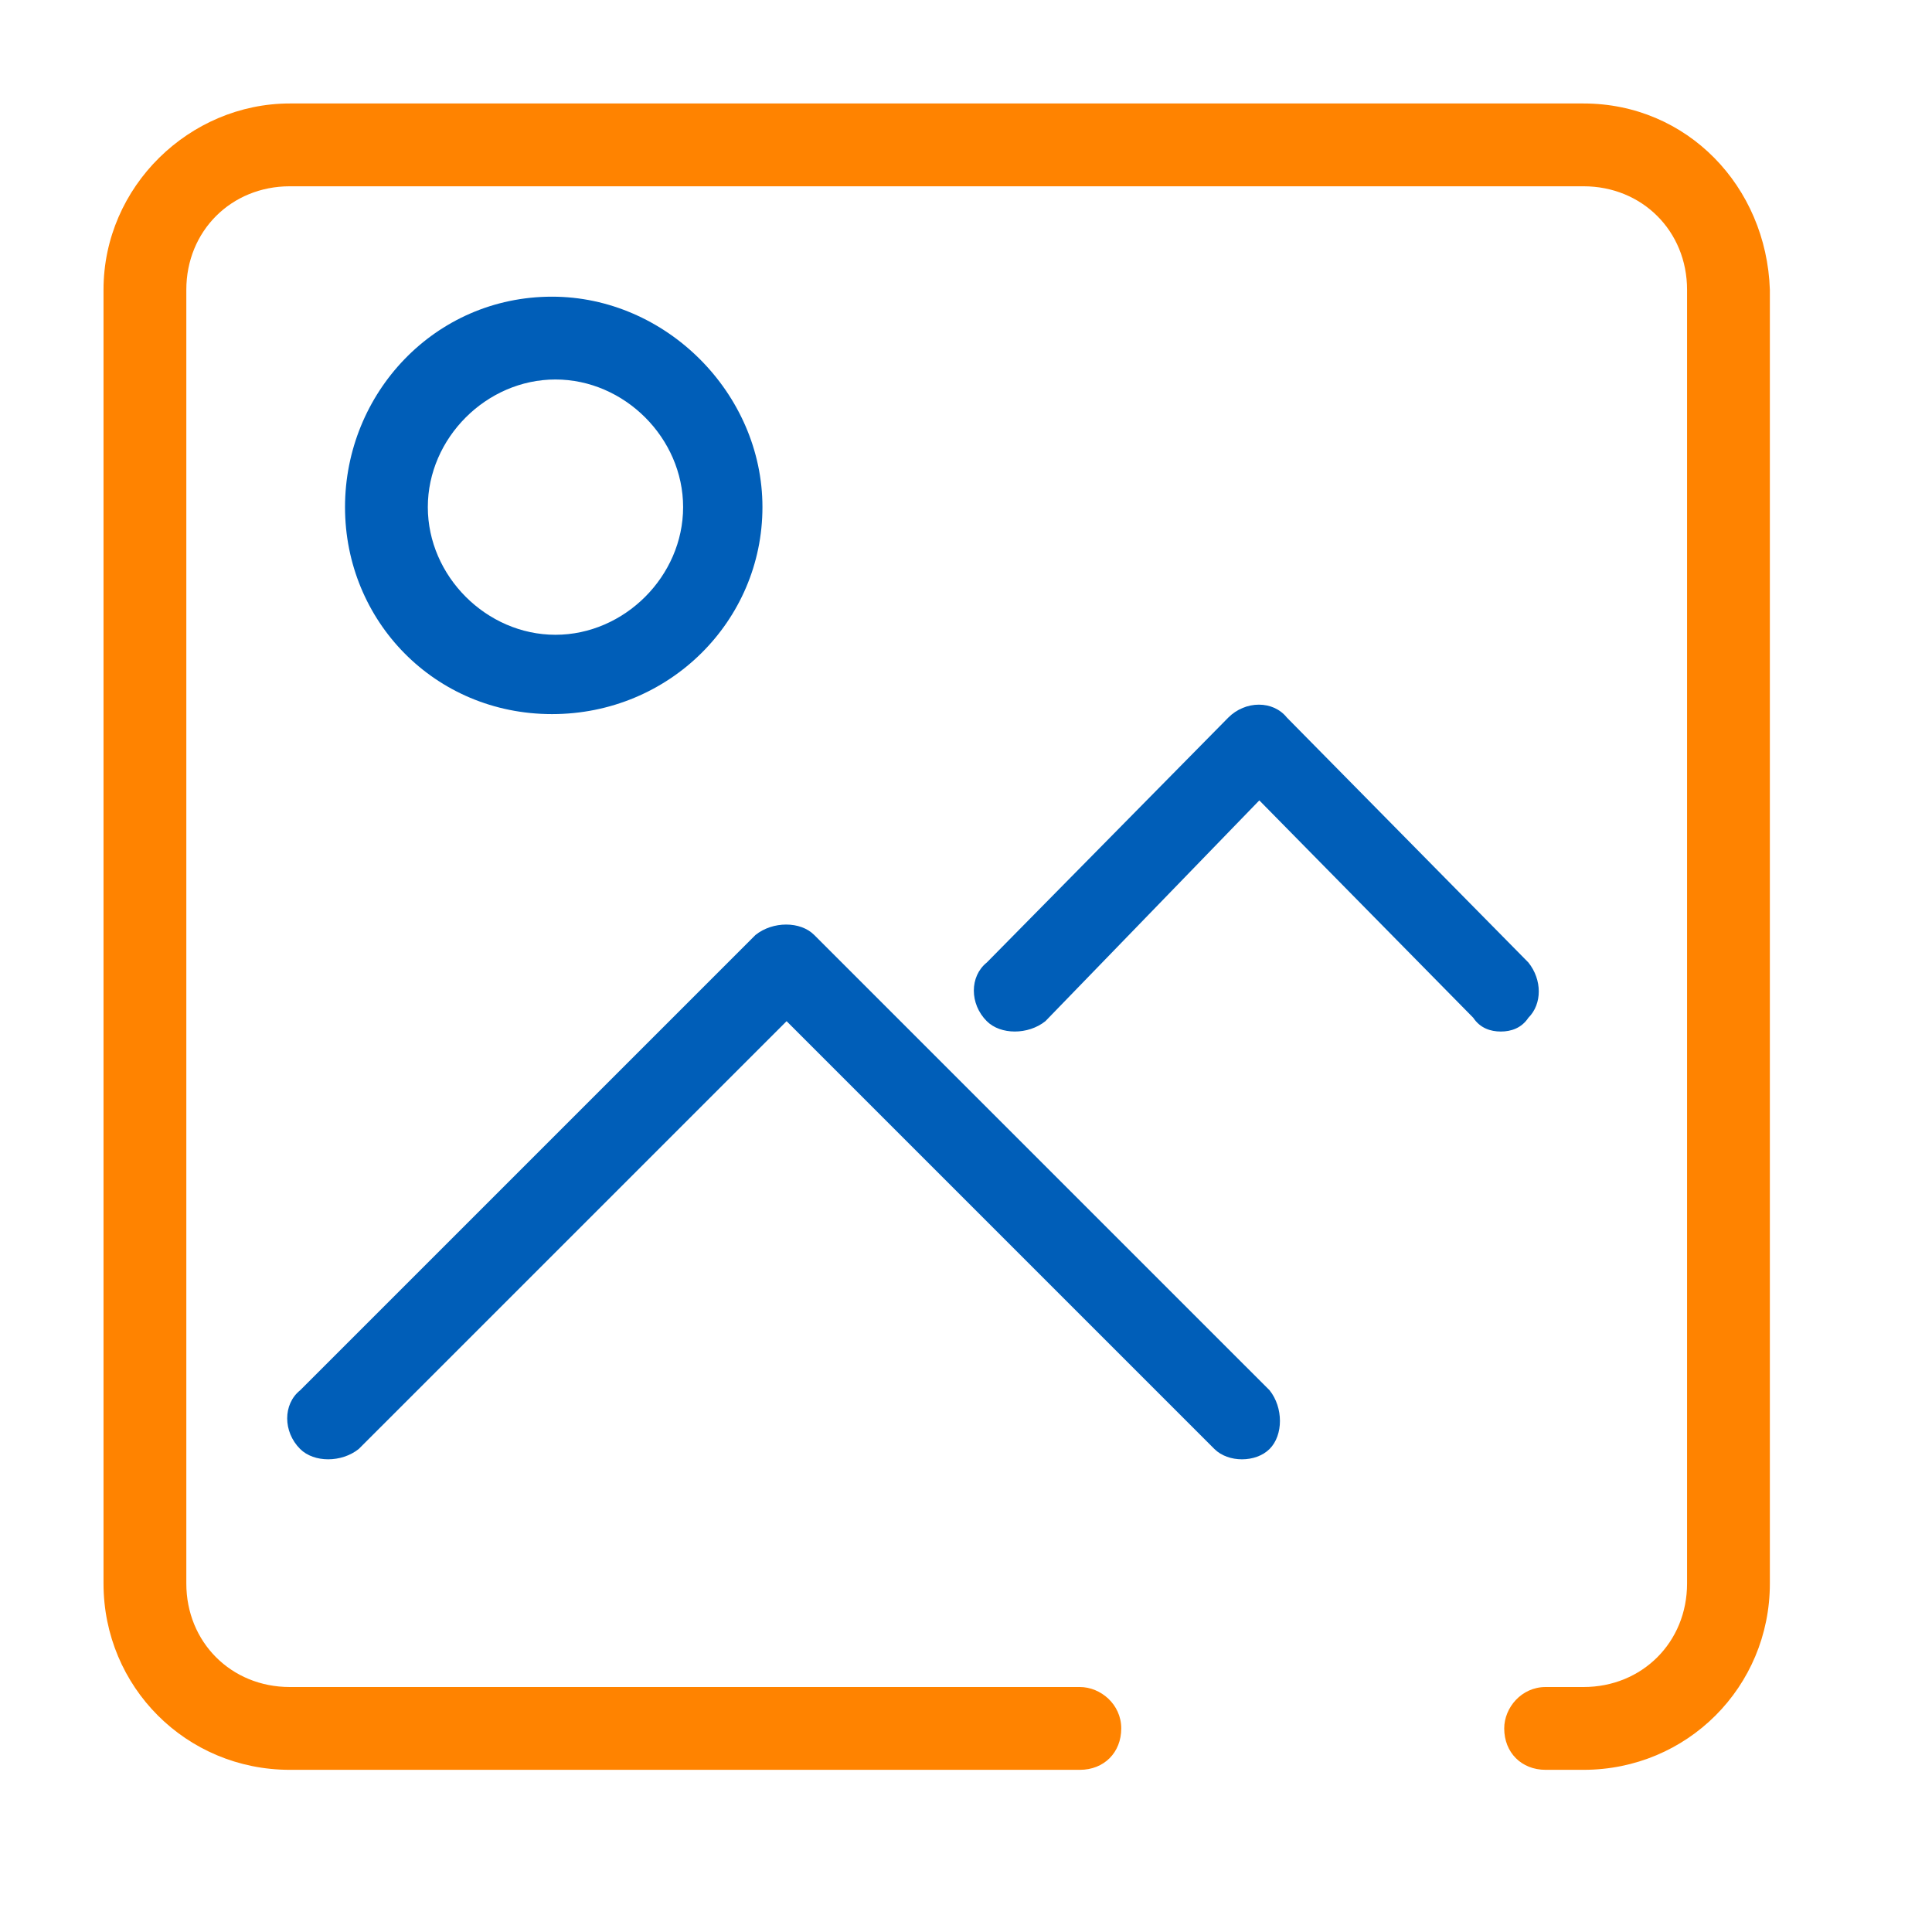
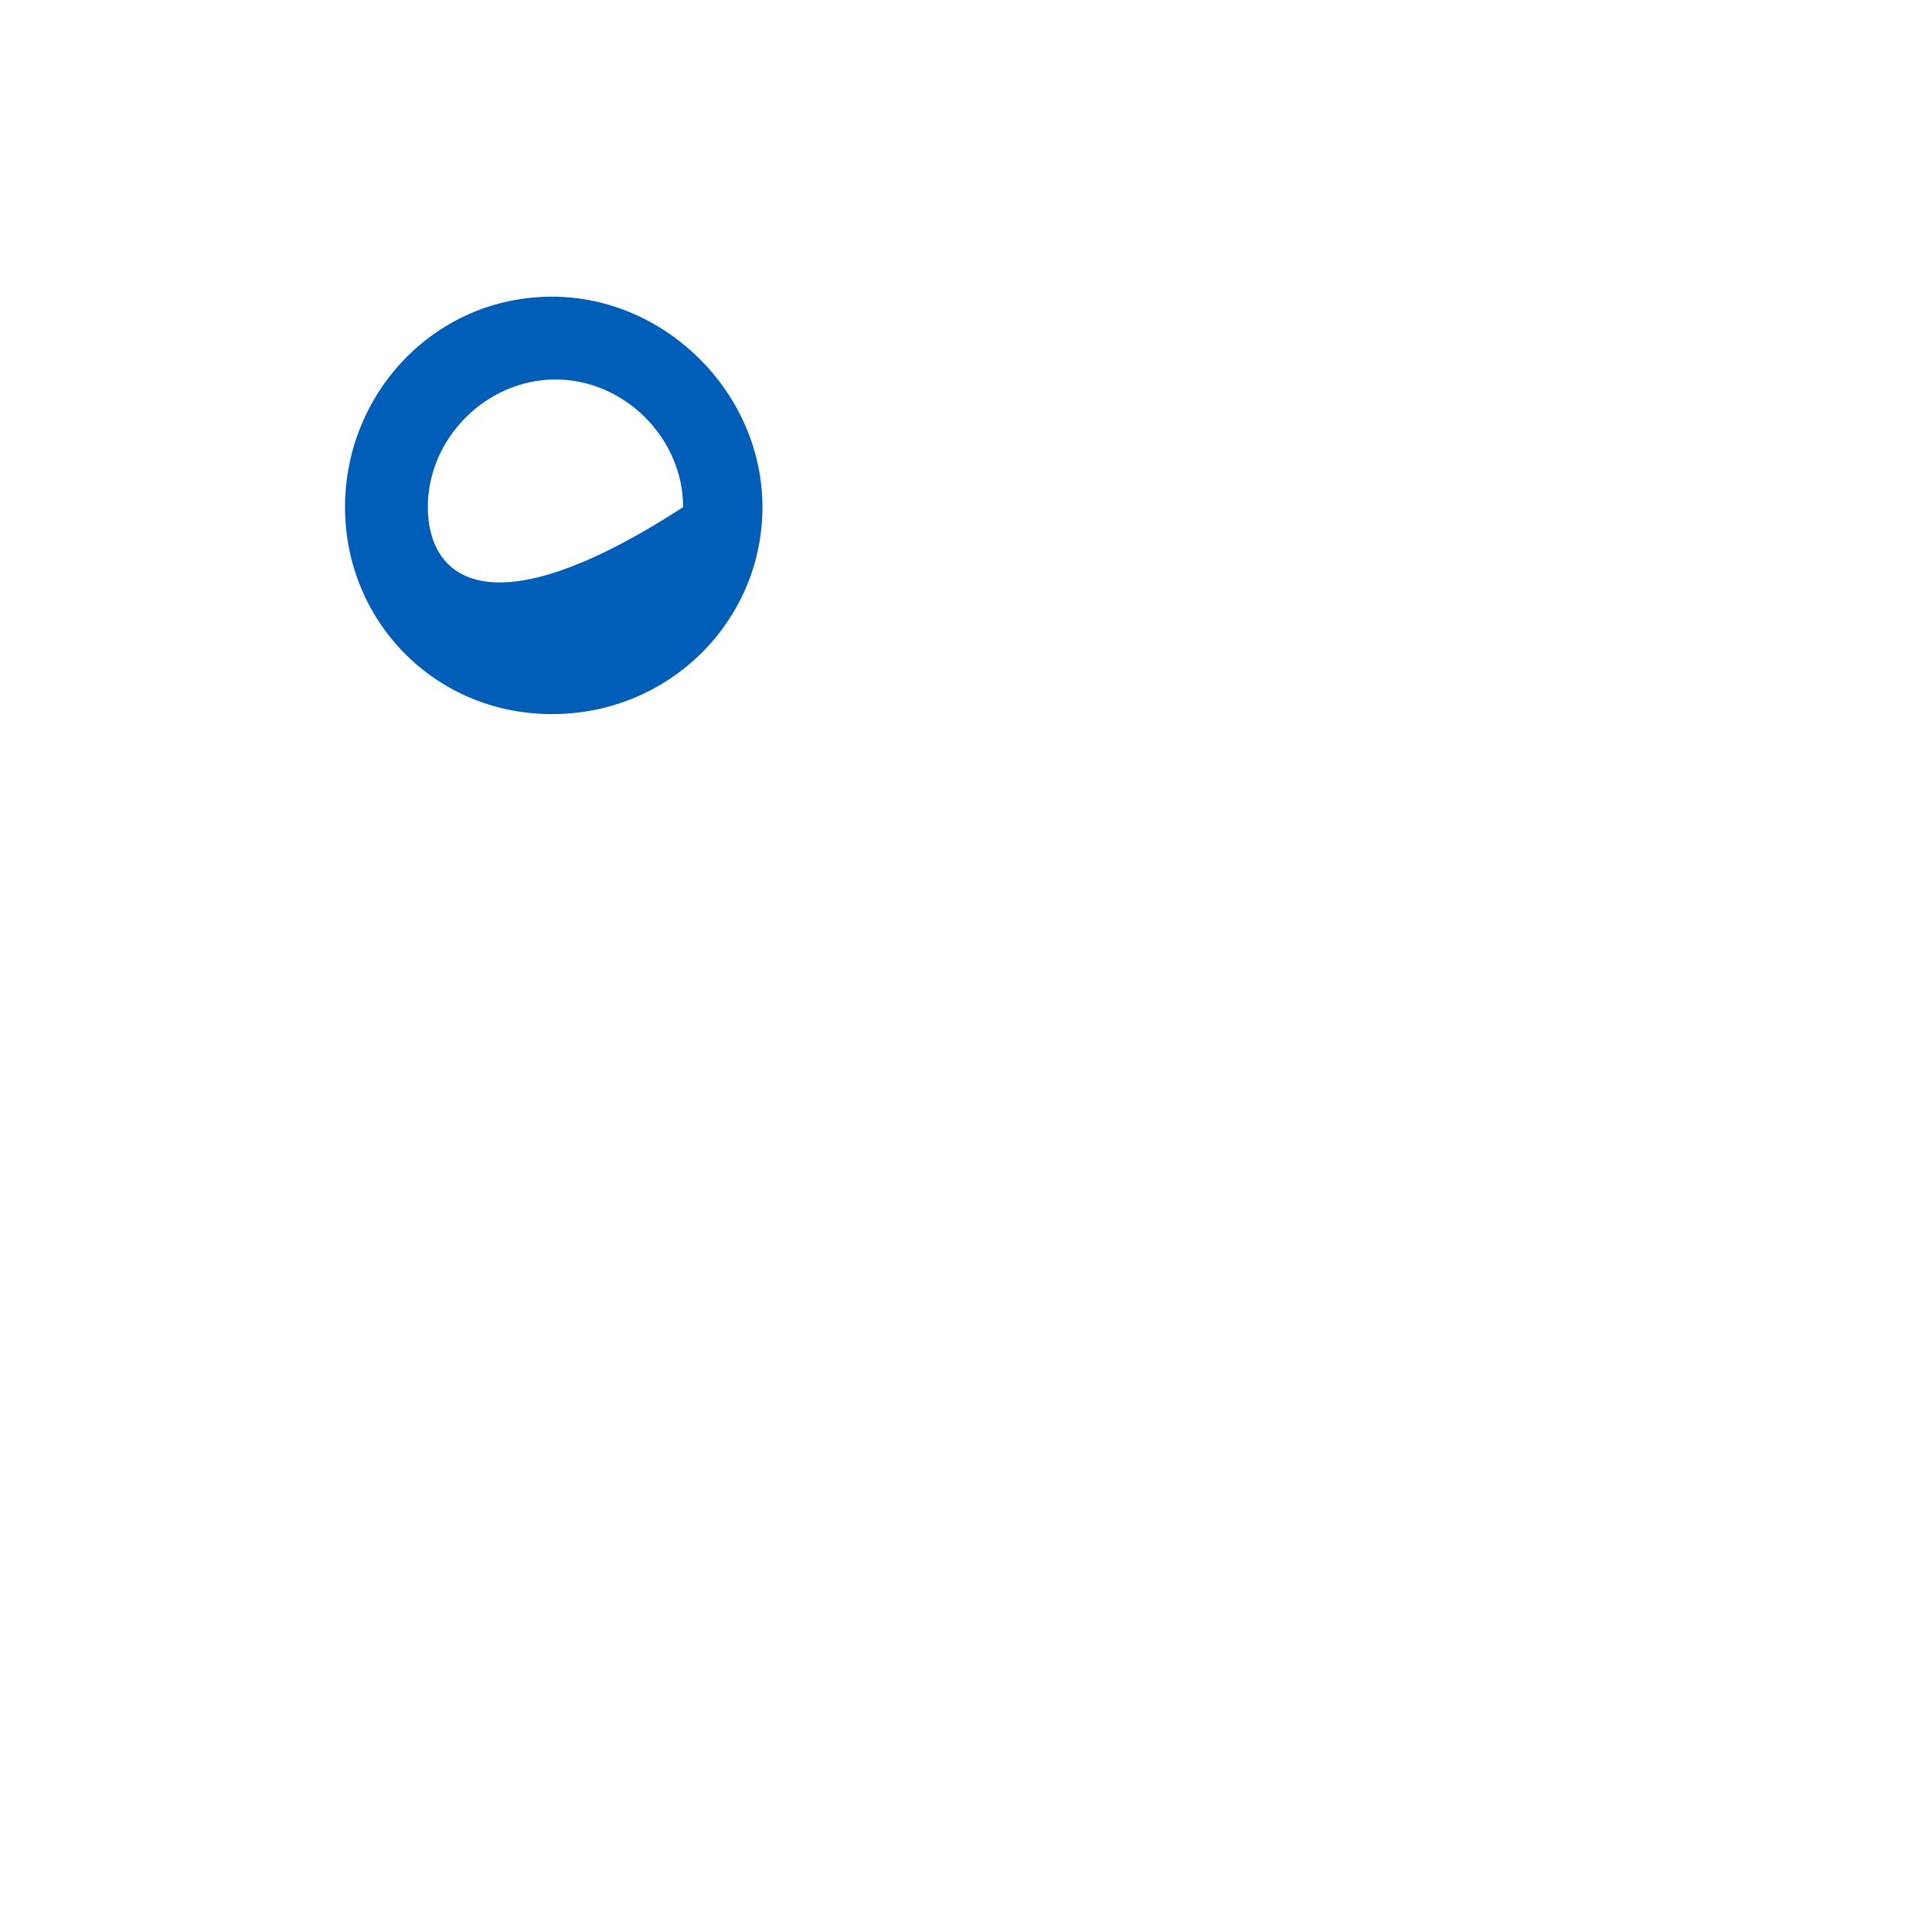
<svg xmlns="http://www.w3.org/2000/svg" width="50" height="50" viewBox="0 0 50 50" fill="none">
-   <path fill-rule="evenodd" clip-rule="evenodd" d="M40.982 2.678H7.5C4.911 2.678 2.679 4.821 2.679 7.499V40.981C2.679 43.66 4.822 45.803 7.5 45.803H27.947C28.572 45.803 29.018 45.356 29.018 44.731C29.018 44.106 28.482 43.66 27.947 43.66H7.5C5.982 43.66 4.822 42.499 4.822 40.981V7.499C4.822 5.981 5.982 4.821 7.5 4.821H40.982C42.5 4.821 43.661 5.981 43.661 7.499V40.981C43.661 42.499 42.5 43.66 40.982 43.66H40C39.375 43.66 38.929 44.196 38.929 44.731C38.929 45.356 39.375 45.803 40 45.803H40.982C43.661 45.803 45.804 43.66 45.804 40.981V7.499C45.714 4.821 43.661 2.678 40.982 2.678Z" fill="#FF8300" />
-   <path fill-rule="evenodd" clip-rule="evenodd" d="M21.071 24.196C20.714 23.838 20 23.838 19.553 24.196L7.767 35.981C7.321 36.339 7.321 37.053 7.767 37.499C8.125 37.856 8.839 37.856 9.285 37.499L20.357 26.428L31.428 37.499C31.607 37.678 31.875 37.767 32.142 37.767C32.41 37.767 32.678 37.678 32.857 37.499C33.214 37.142 33.214 36.428 32.857 35.981L21.071 24.196Z" fill="#005EB8" />
-   <path fill-rule="evenodd" clip-rule="evenodd" d="M39.555 24.91L33.305 18.571C32.948 18.125 32.234 18.125 31.788 18.571L25.538 24.91C25.091 25.268 25.091 25.982 25.538 26.428C25.895 26.785 26.609 26.785 27.055 26.428L32.591 20.714L38.127 26.339C38.305 26.607 38.573 26.696 38.841 26.696C39.109 26.696 39.377 26.607 39.555 26.339C39.913 25.982 39.913 25.357 39.555 24.91Z" fill="#005EB8" />
-   <path fill-rule="evenodd" clip-rule="evenodd" d="M19.732 13.124C19.732 10.178 17.232 7.678 14.286 7.678C11.25 7.678 8.929 10.178 8.929 13.124C8.929 16.071 11.25 18.481 14.286 18.481C17.322 18.481 19.732 16.071 19.732 13.124ZM11.072 13.124C11.072 11.338 12.589 9.821 14.375 9.821C16.161 9.821 17.679 11.338 17.679 13.124C17.679 14.91 16.161 16.428 14.375 16.428C12.589 16.428 11.072 14.91 11.072 13.124Z" fill="#005EB8" />
+   <path fill-rule="evenodd" clip-rule="evenodd" d="M19.732 13.124C19.732 10.178 17.232 7.678 14.286 7.678C11.25 7.678 8.929 10.178 8.929 13.124C8.929 16.071 11.25 18.481 14.286 18.481C17.322 18.481 19.732 16.071 19.732 13.124ZM11.072 13.124C11.072 11.338 12.589 9.821 14.375 9.821C16.161 9.821 17.679 11.338 17.679 13.124C12.589 16.428 11.072 14.91 11.072 13.124Z" fill="#005EB8" />
</svg>